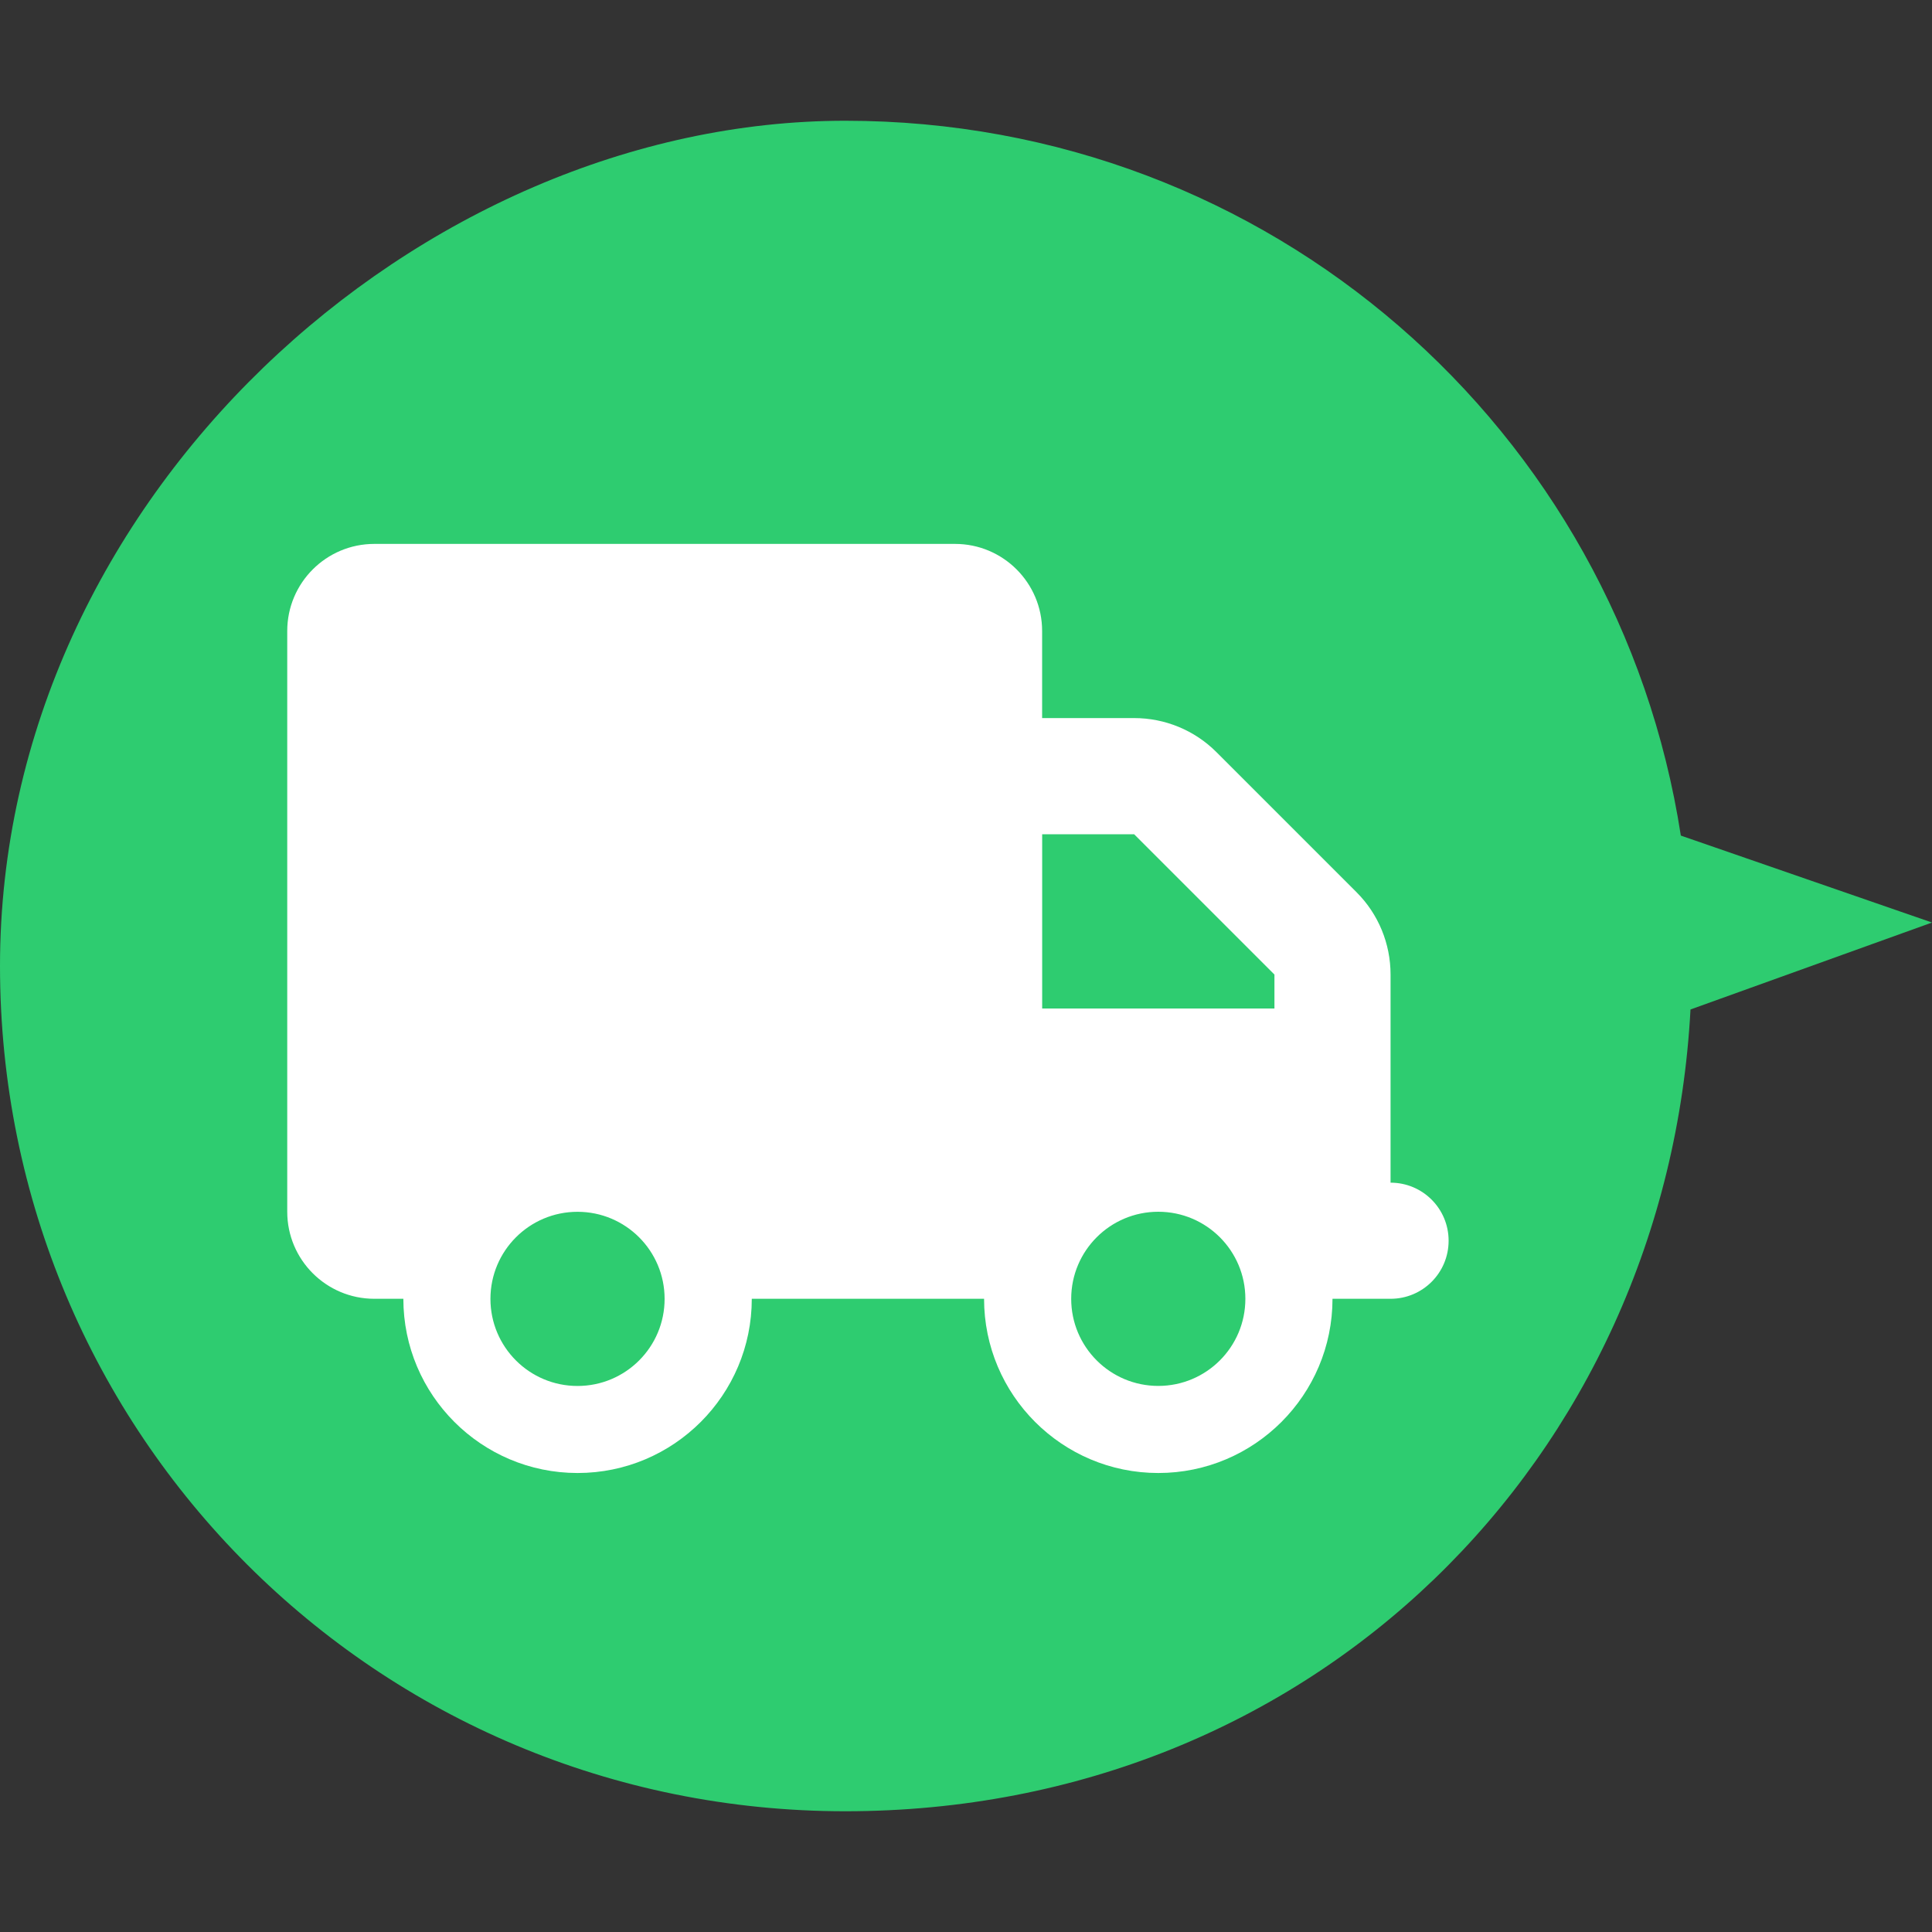
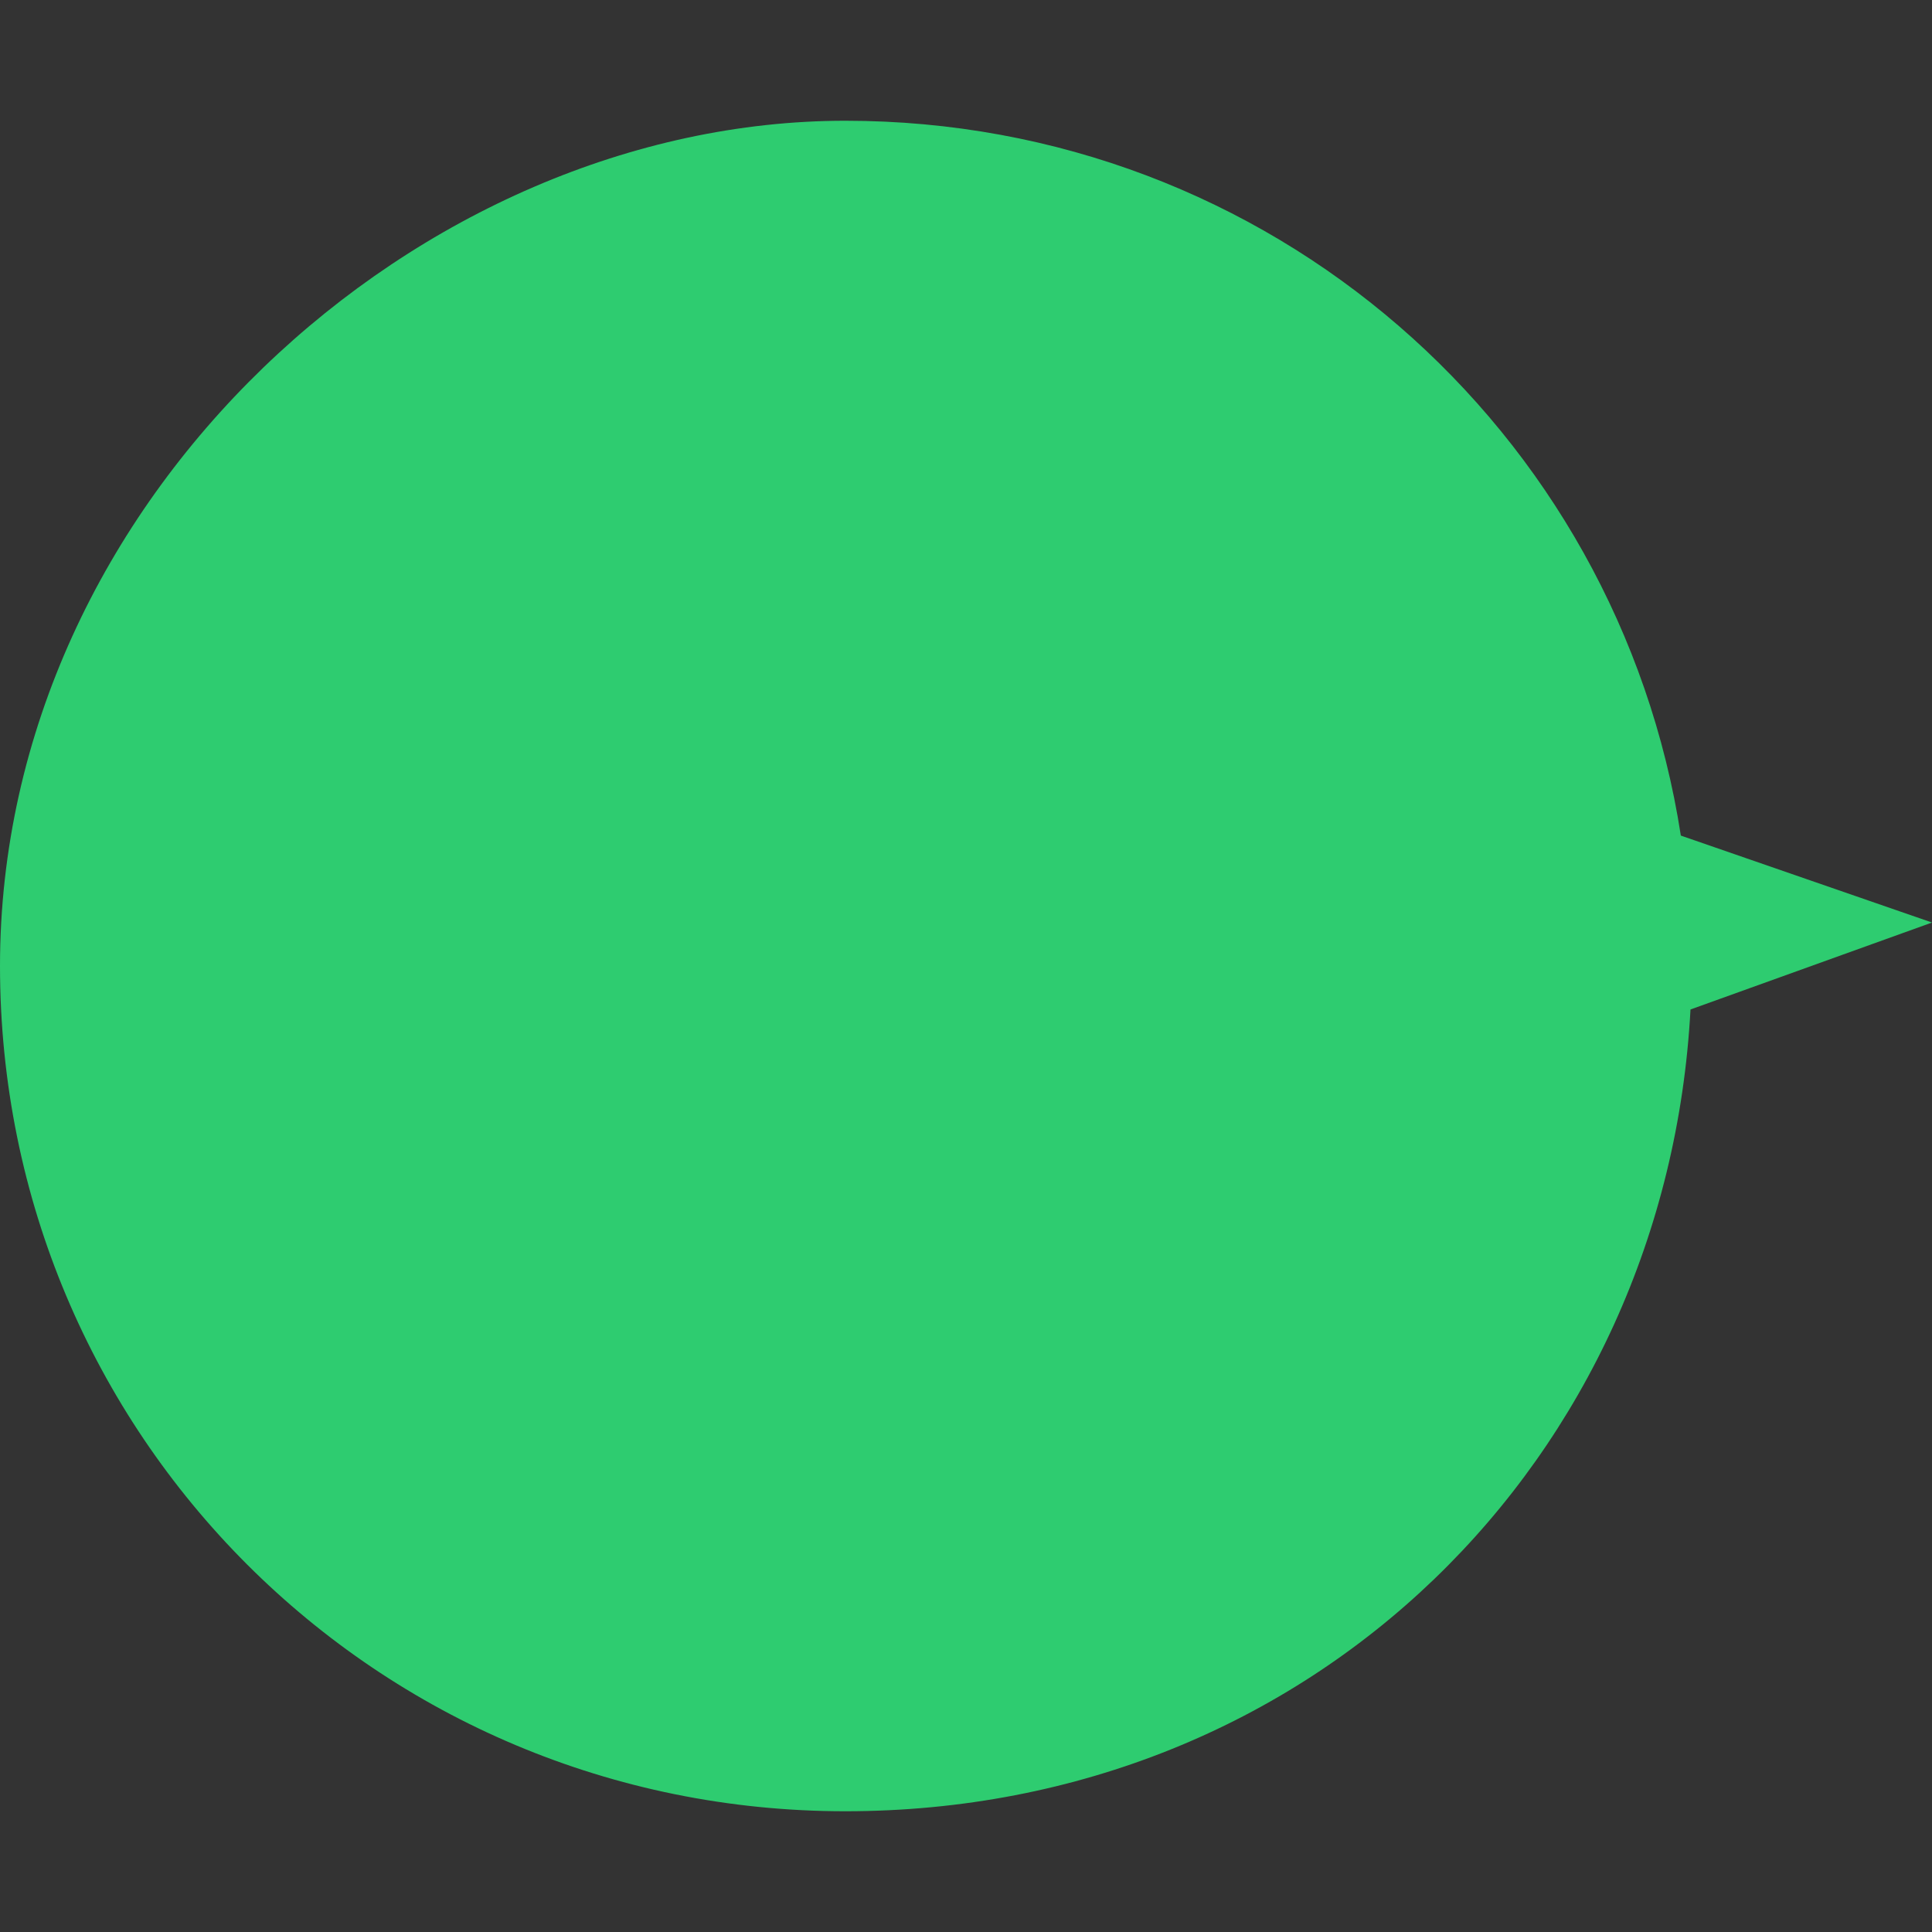
<svg xmlns="http://www.w3.org/2000/svg" id="_レイヤー_1" data-name="レイヤー_1" version="1.1" viewBox="0 0 40 40">
  <rect x="0" y="0" width="40" height="40" fill="#333333" stroke="none" />
  <defs>
    <style>
      .st0 {
        fill: #2ecc70;
      }

      .st1 {
        fill: #fff;
      }
    </style>
  </defs>
  <g id="_レイヤー_11" data-name="_レイヤー_1">
    <g id="Layer_2">
      <path class="st0" d="M40,19.1l-5.2-1.8c-1.3-8.4-8.5-14.8-17.3-14.8S0,10.3,0,20s7.8,17.5,17.5,17.5,17-7.3,17.5-16.6l5-1.8Z" />
    </g>
  </g>
-   <path class="st1" d="M7.75,11.261c-.996,0-1.803.808-1.803,1.803v12.023c0,.996.808,1.803,1.803,1.803h.601c0,1.991,1.616,3.607,3.607,3.607s3.607-1.616,3.607-3.607h4.809c0,1.991,1.616,3.607,3.607,3.607s3.607-1.616,3.607-3.607h1.202c.665,0,1.202-.537,1.202-1.202s-.537-1.202-1.202-1.202v-4.31c0-.639-.252-1.251-.703-1.702l-2.904-2.904c-.451-.451-1.063-.703-1.702-.703h-1.905v-1.803c0-.996-.808-1.803-1.803-1.803H7.75ZM21.577,17.273h1.905l2.904,2.904v.703h-4.809v-3.607ZM10.154,26.892c0-.996.807-1.803,1.803-1.803s1.803.807,1.803,1.803-.807,1.803-1.803,1.803-1.803-.807-1.803-1.803ZM23.981,25.088c.996,0,1.803.807,1.803,1.803s-.807,1.803-1.803,1.803-1.803-.807-1.803-1.803.807-1.803,1.803-1.803Z" />
</svg>